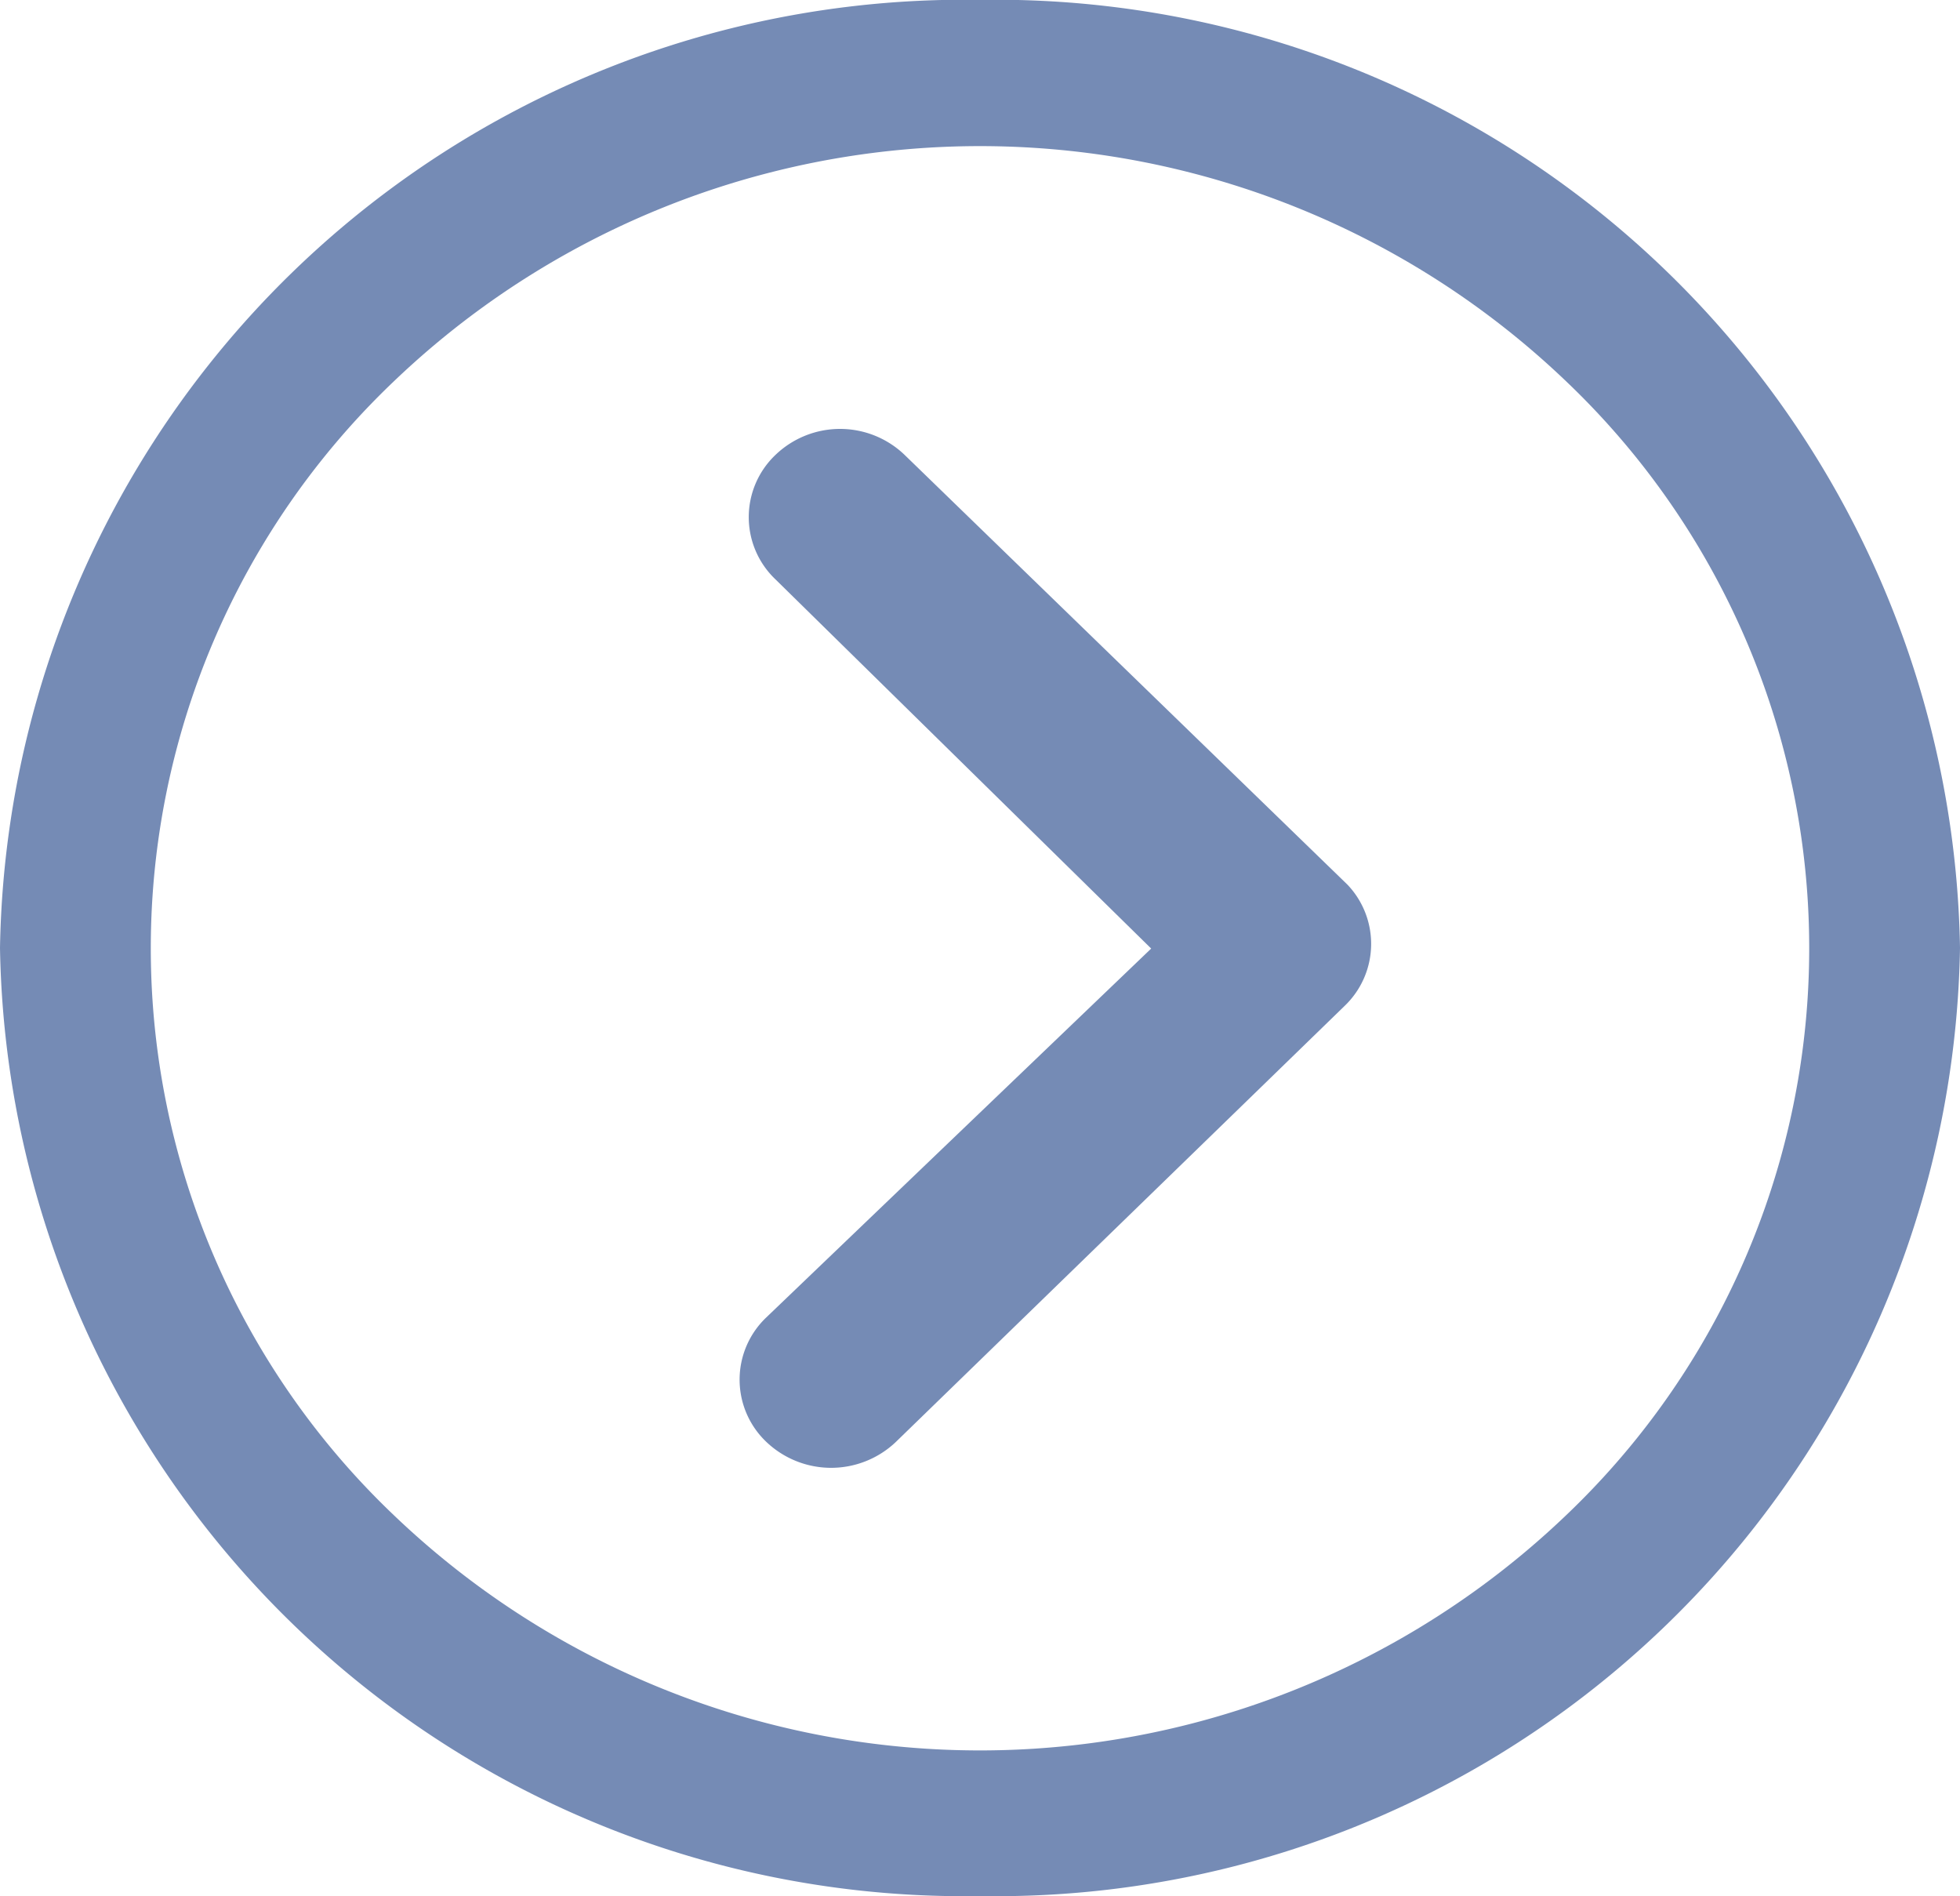
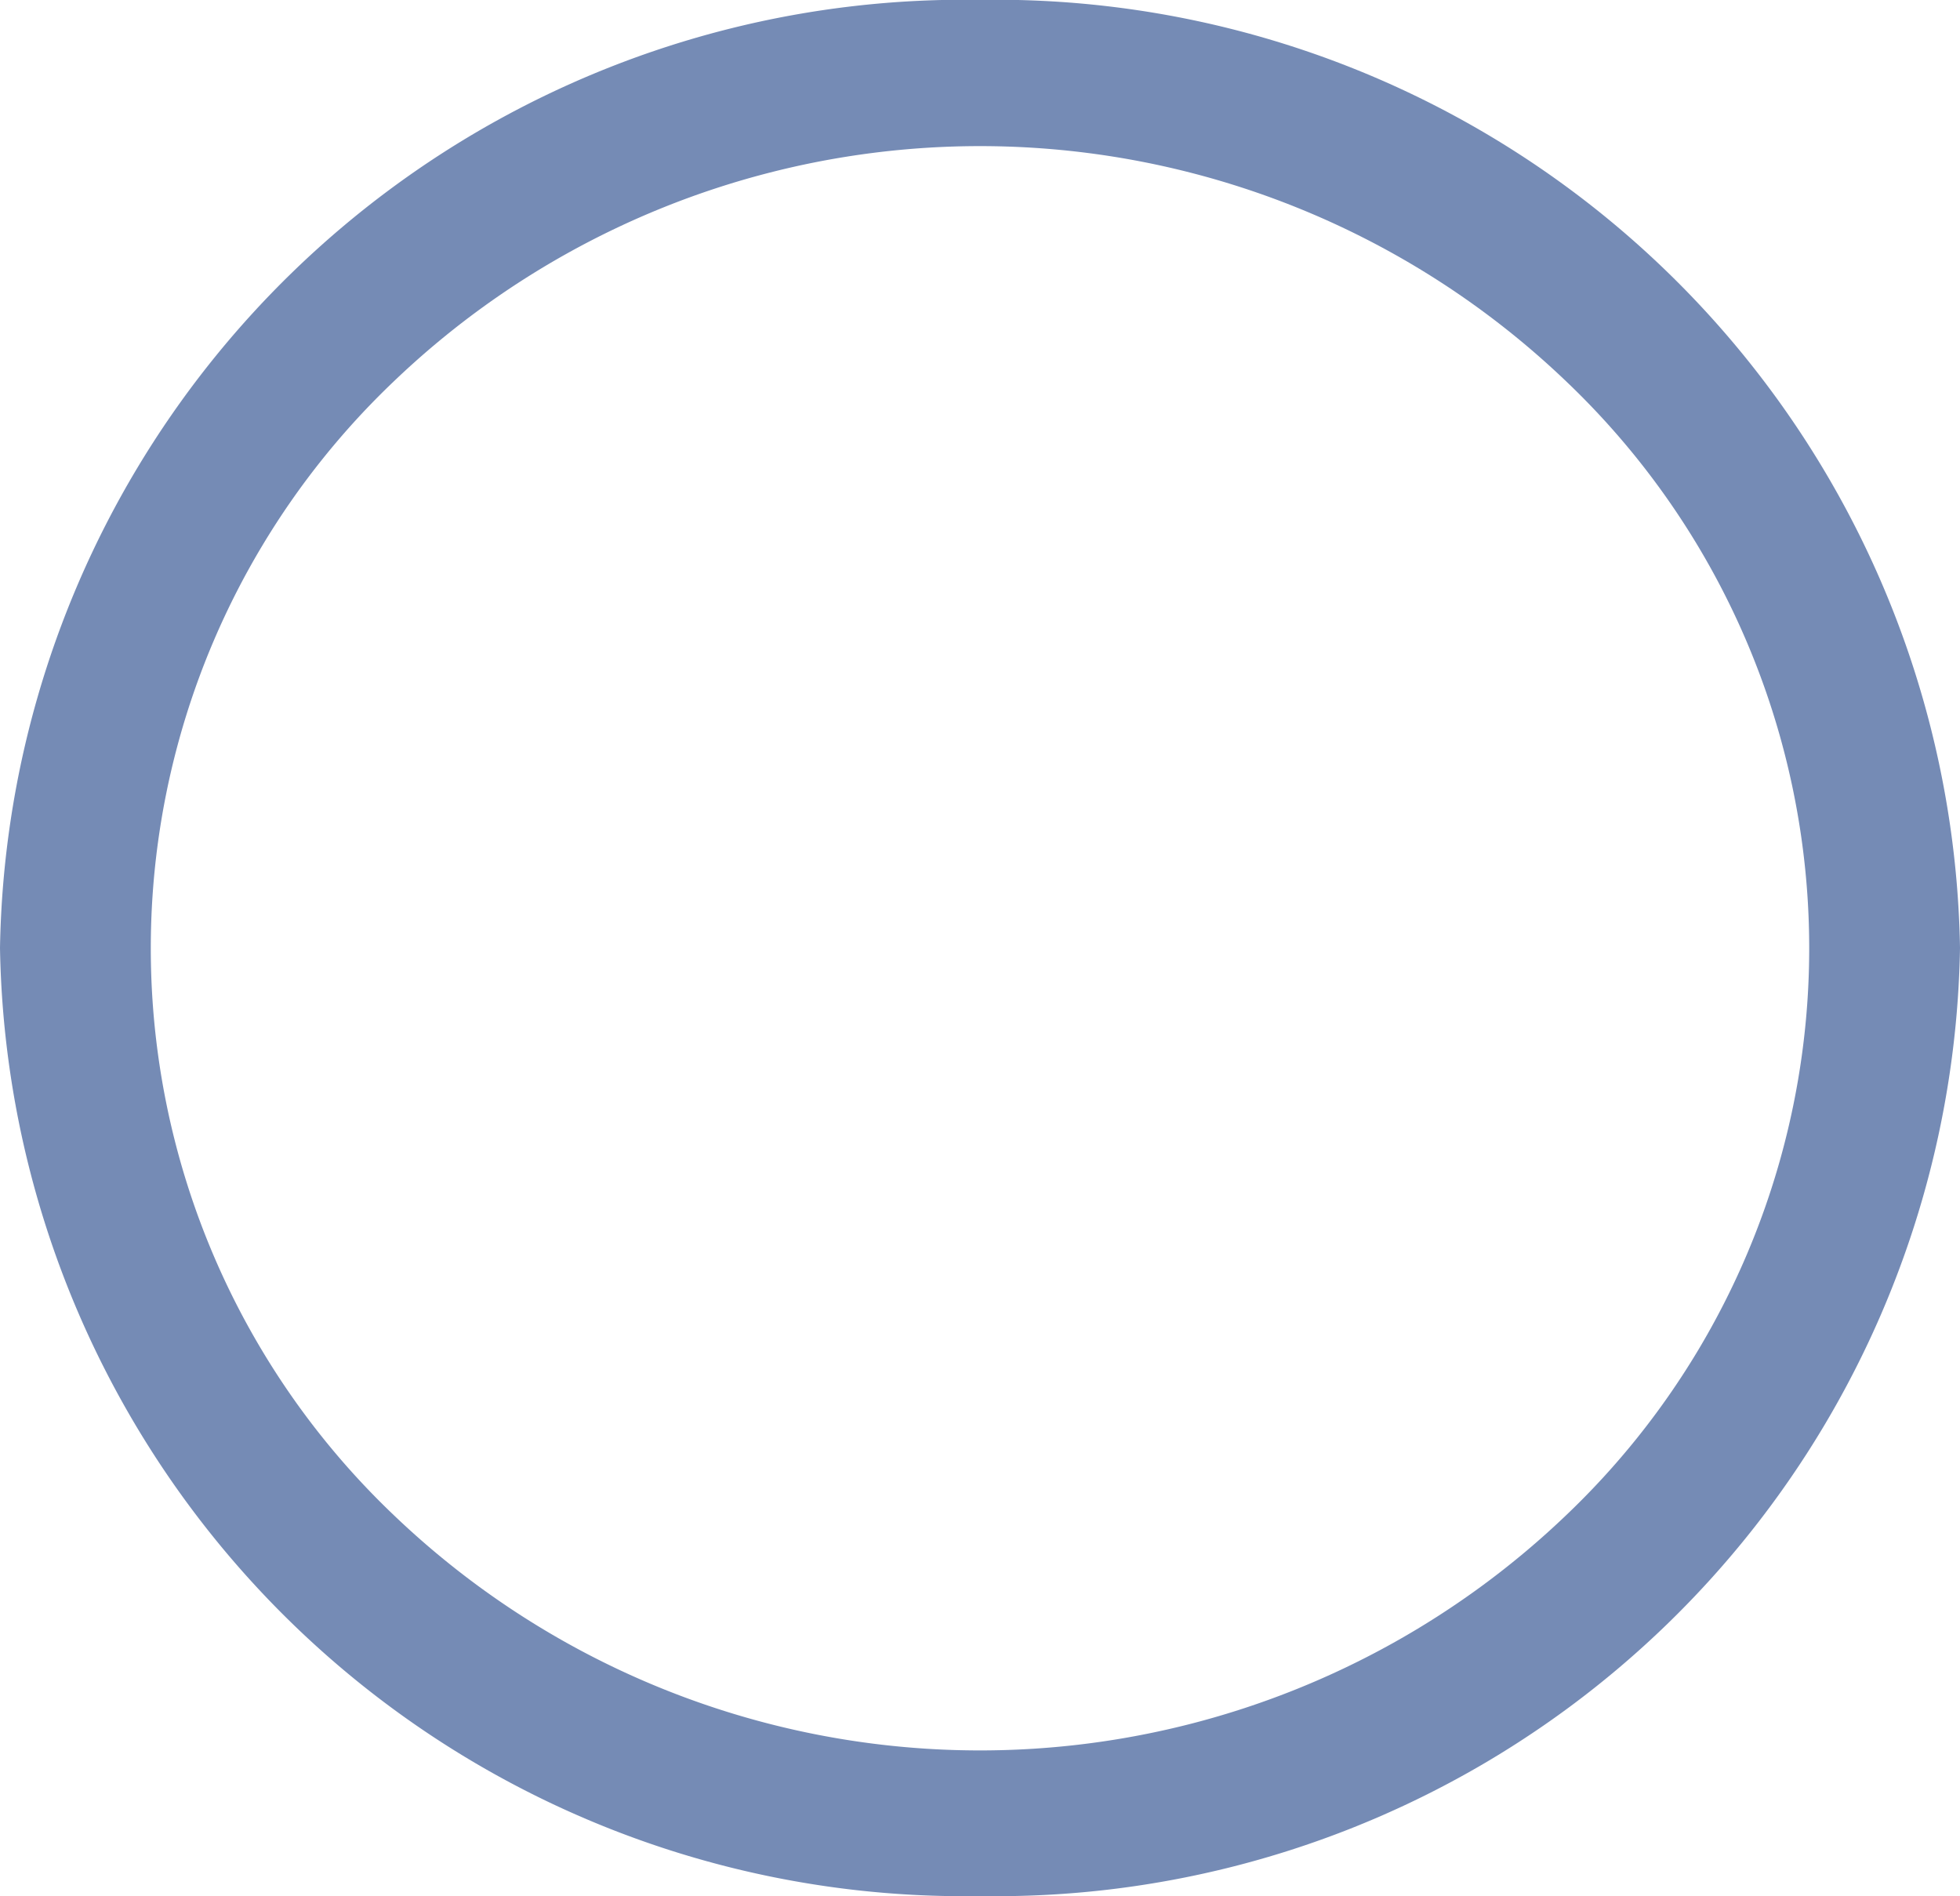
<svg xmlns="http://www.w3.org/2000/svg" width="16.694" height="16.147" viewBox="0 0 16.694 16.147">
  <g id="Icon_ionic-ios-arrow-dropdown" data-name="Icon ionic-ios-arrow-dropdown" transform="translate(0 16.147) rotate(-90)">
-     <path id="Path_1" data-name="Path 1" d="M.218.229a.8.8,0,0,0,0,1.1L3.933,5.153a.731.731,0,0,0,1.032.024l3.66-3.772a.794.794,0,0,0,0-1.1.731.731,0,0,0-1.06,0l-3.144,3.2L1.278.225A.731.731,0,0,0,.218.229Z" transform="translate(3.648 6.3)" fill="#758bb5" />
    <path id="Path_2" data-name="Path 2" d="M0,8.347a8.213,8.213,0,0,0,8.074,8.347,8.213,8.213,0,0,0,8.074-8.347A8.213,8.213,0,0,0,8.074,0,8.213,8.213,0,0,0,0,8.347ZM12.9,3.355a7.223,7.223,0,0,1,0,9.984,6.665,6.665,0,0,1-9.657,0,7.223,7.223,0,0,1,0-9.984,6.665,6.665,0,0,1,9.657,0Z" fill="#758bb5" />
  </g>
</svg>